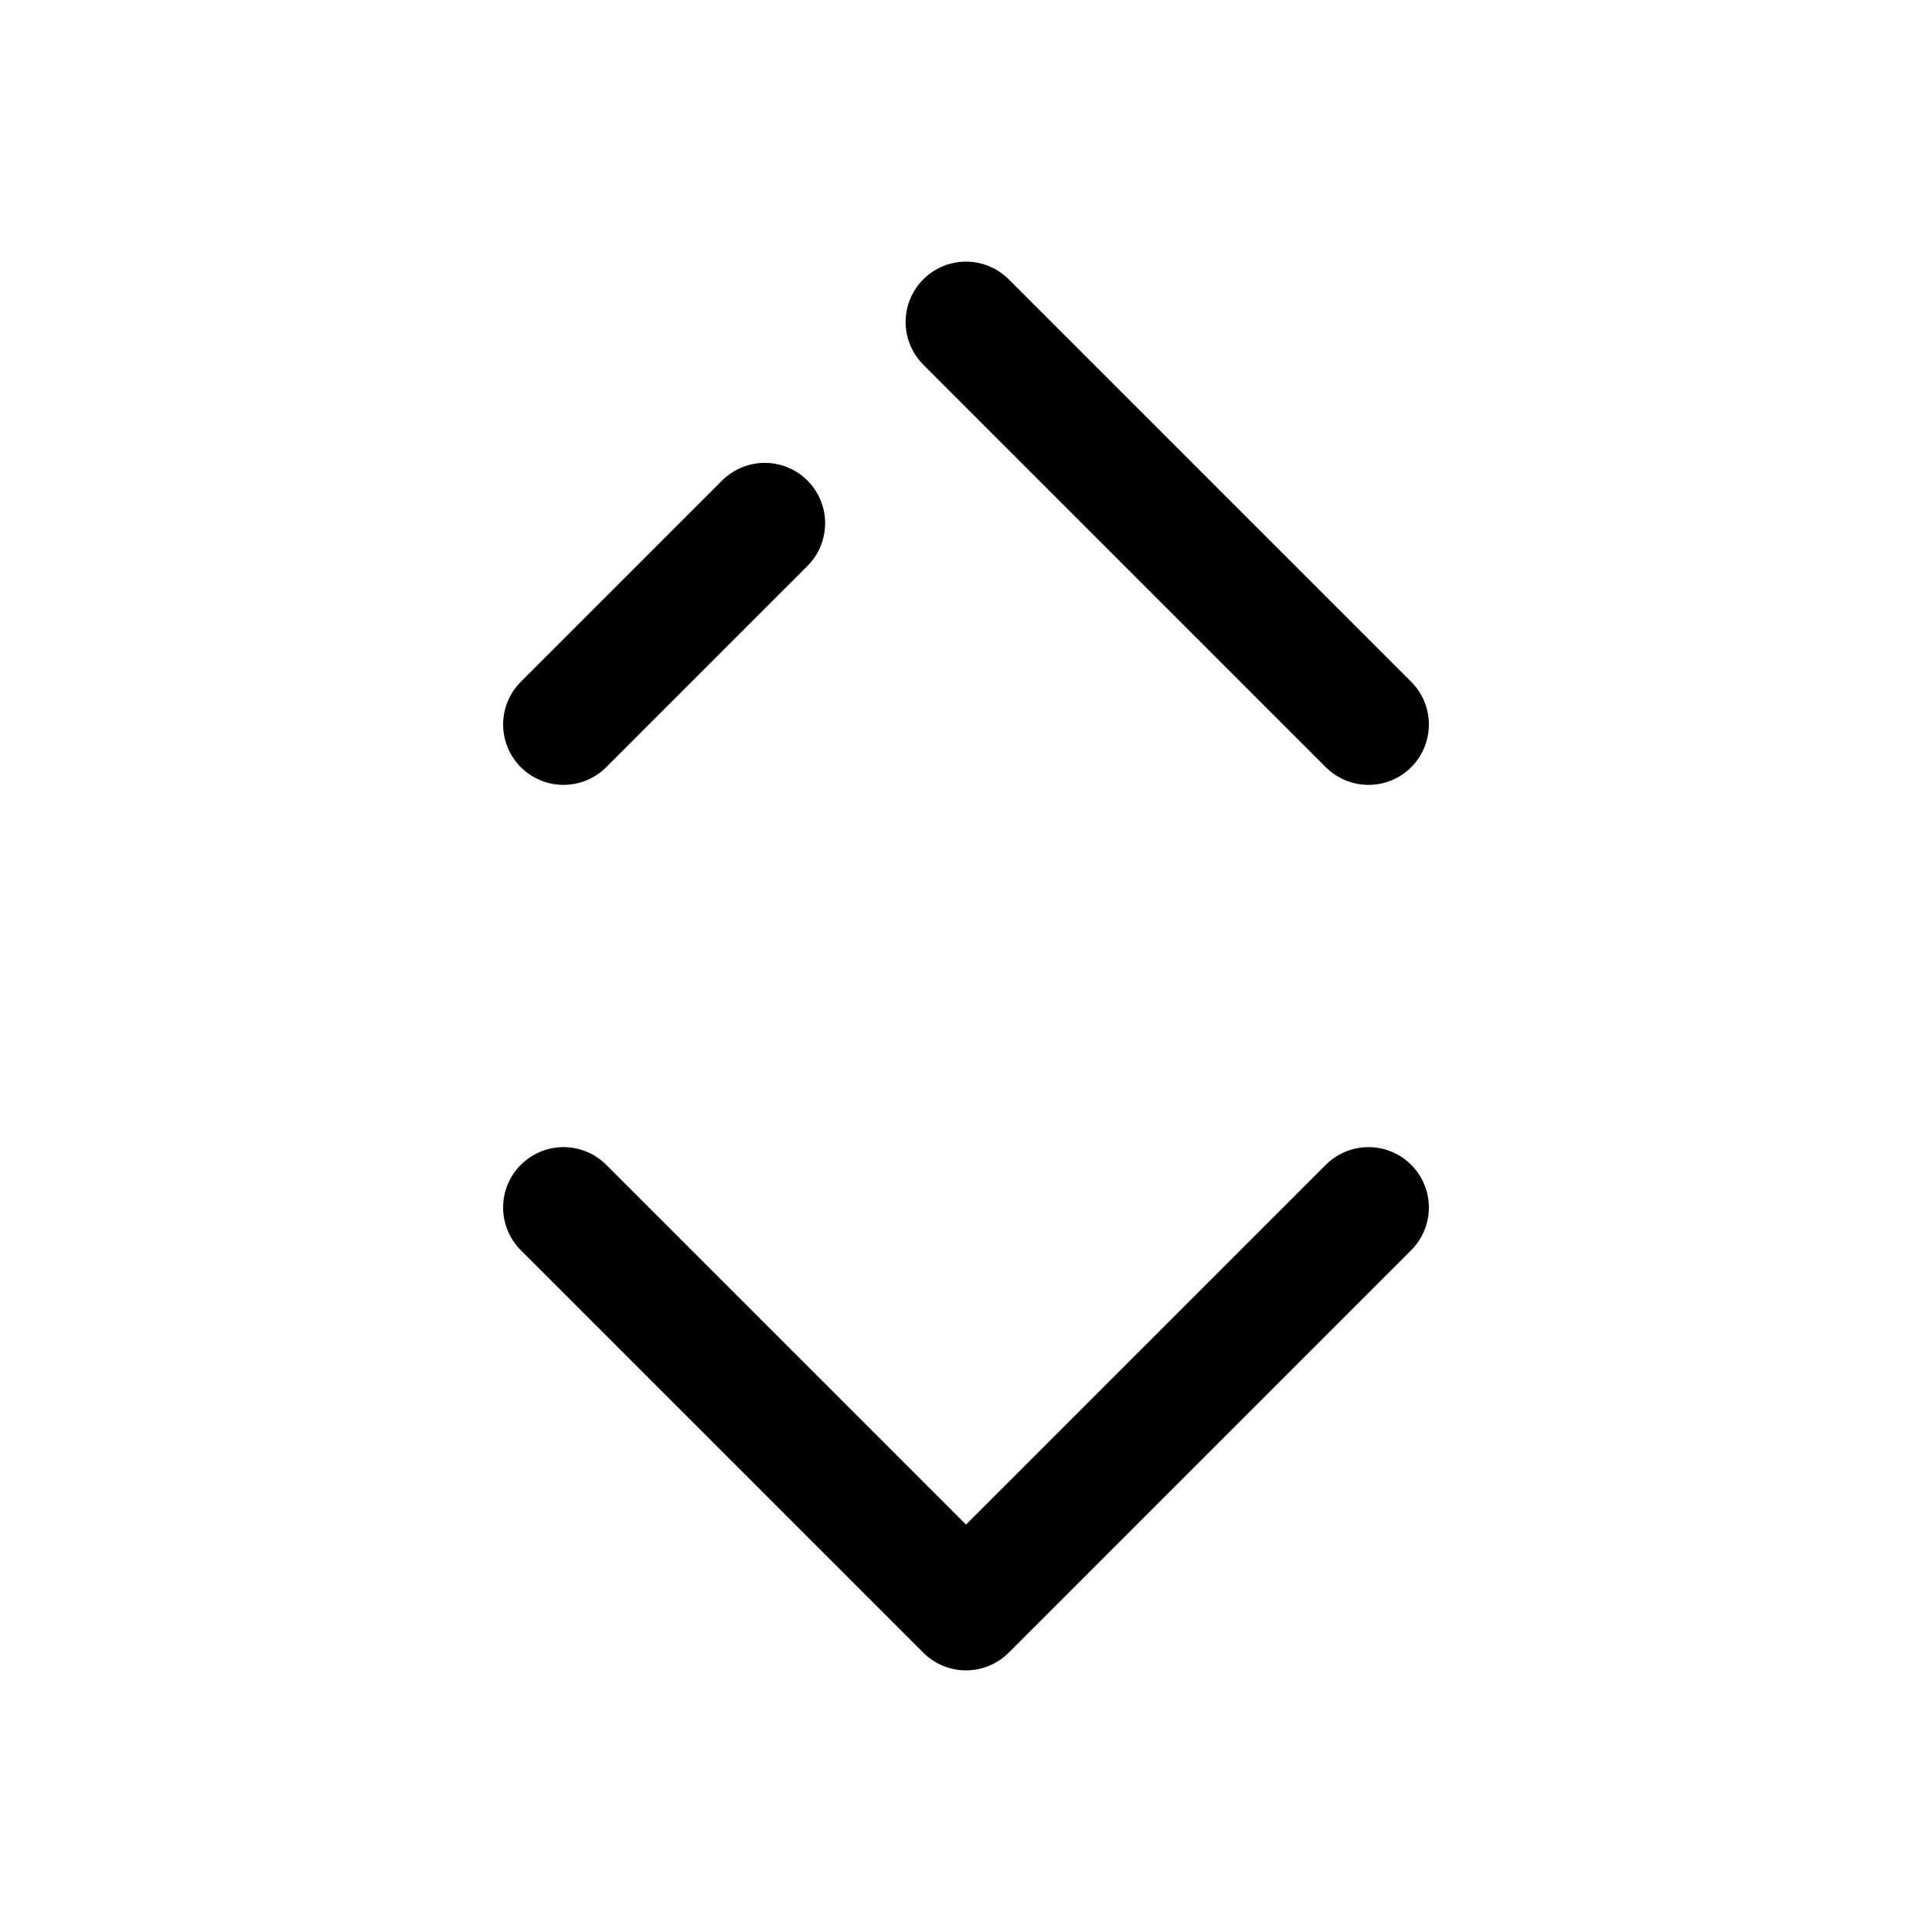
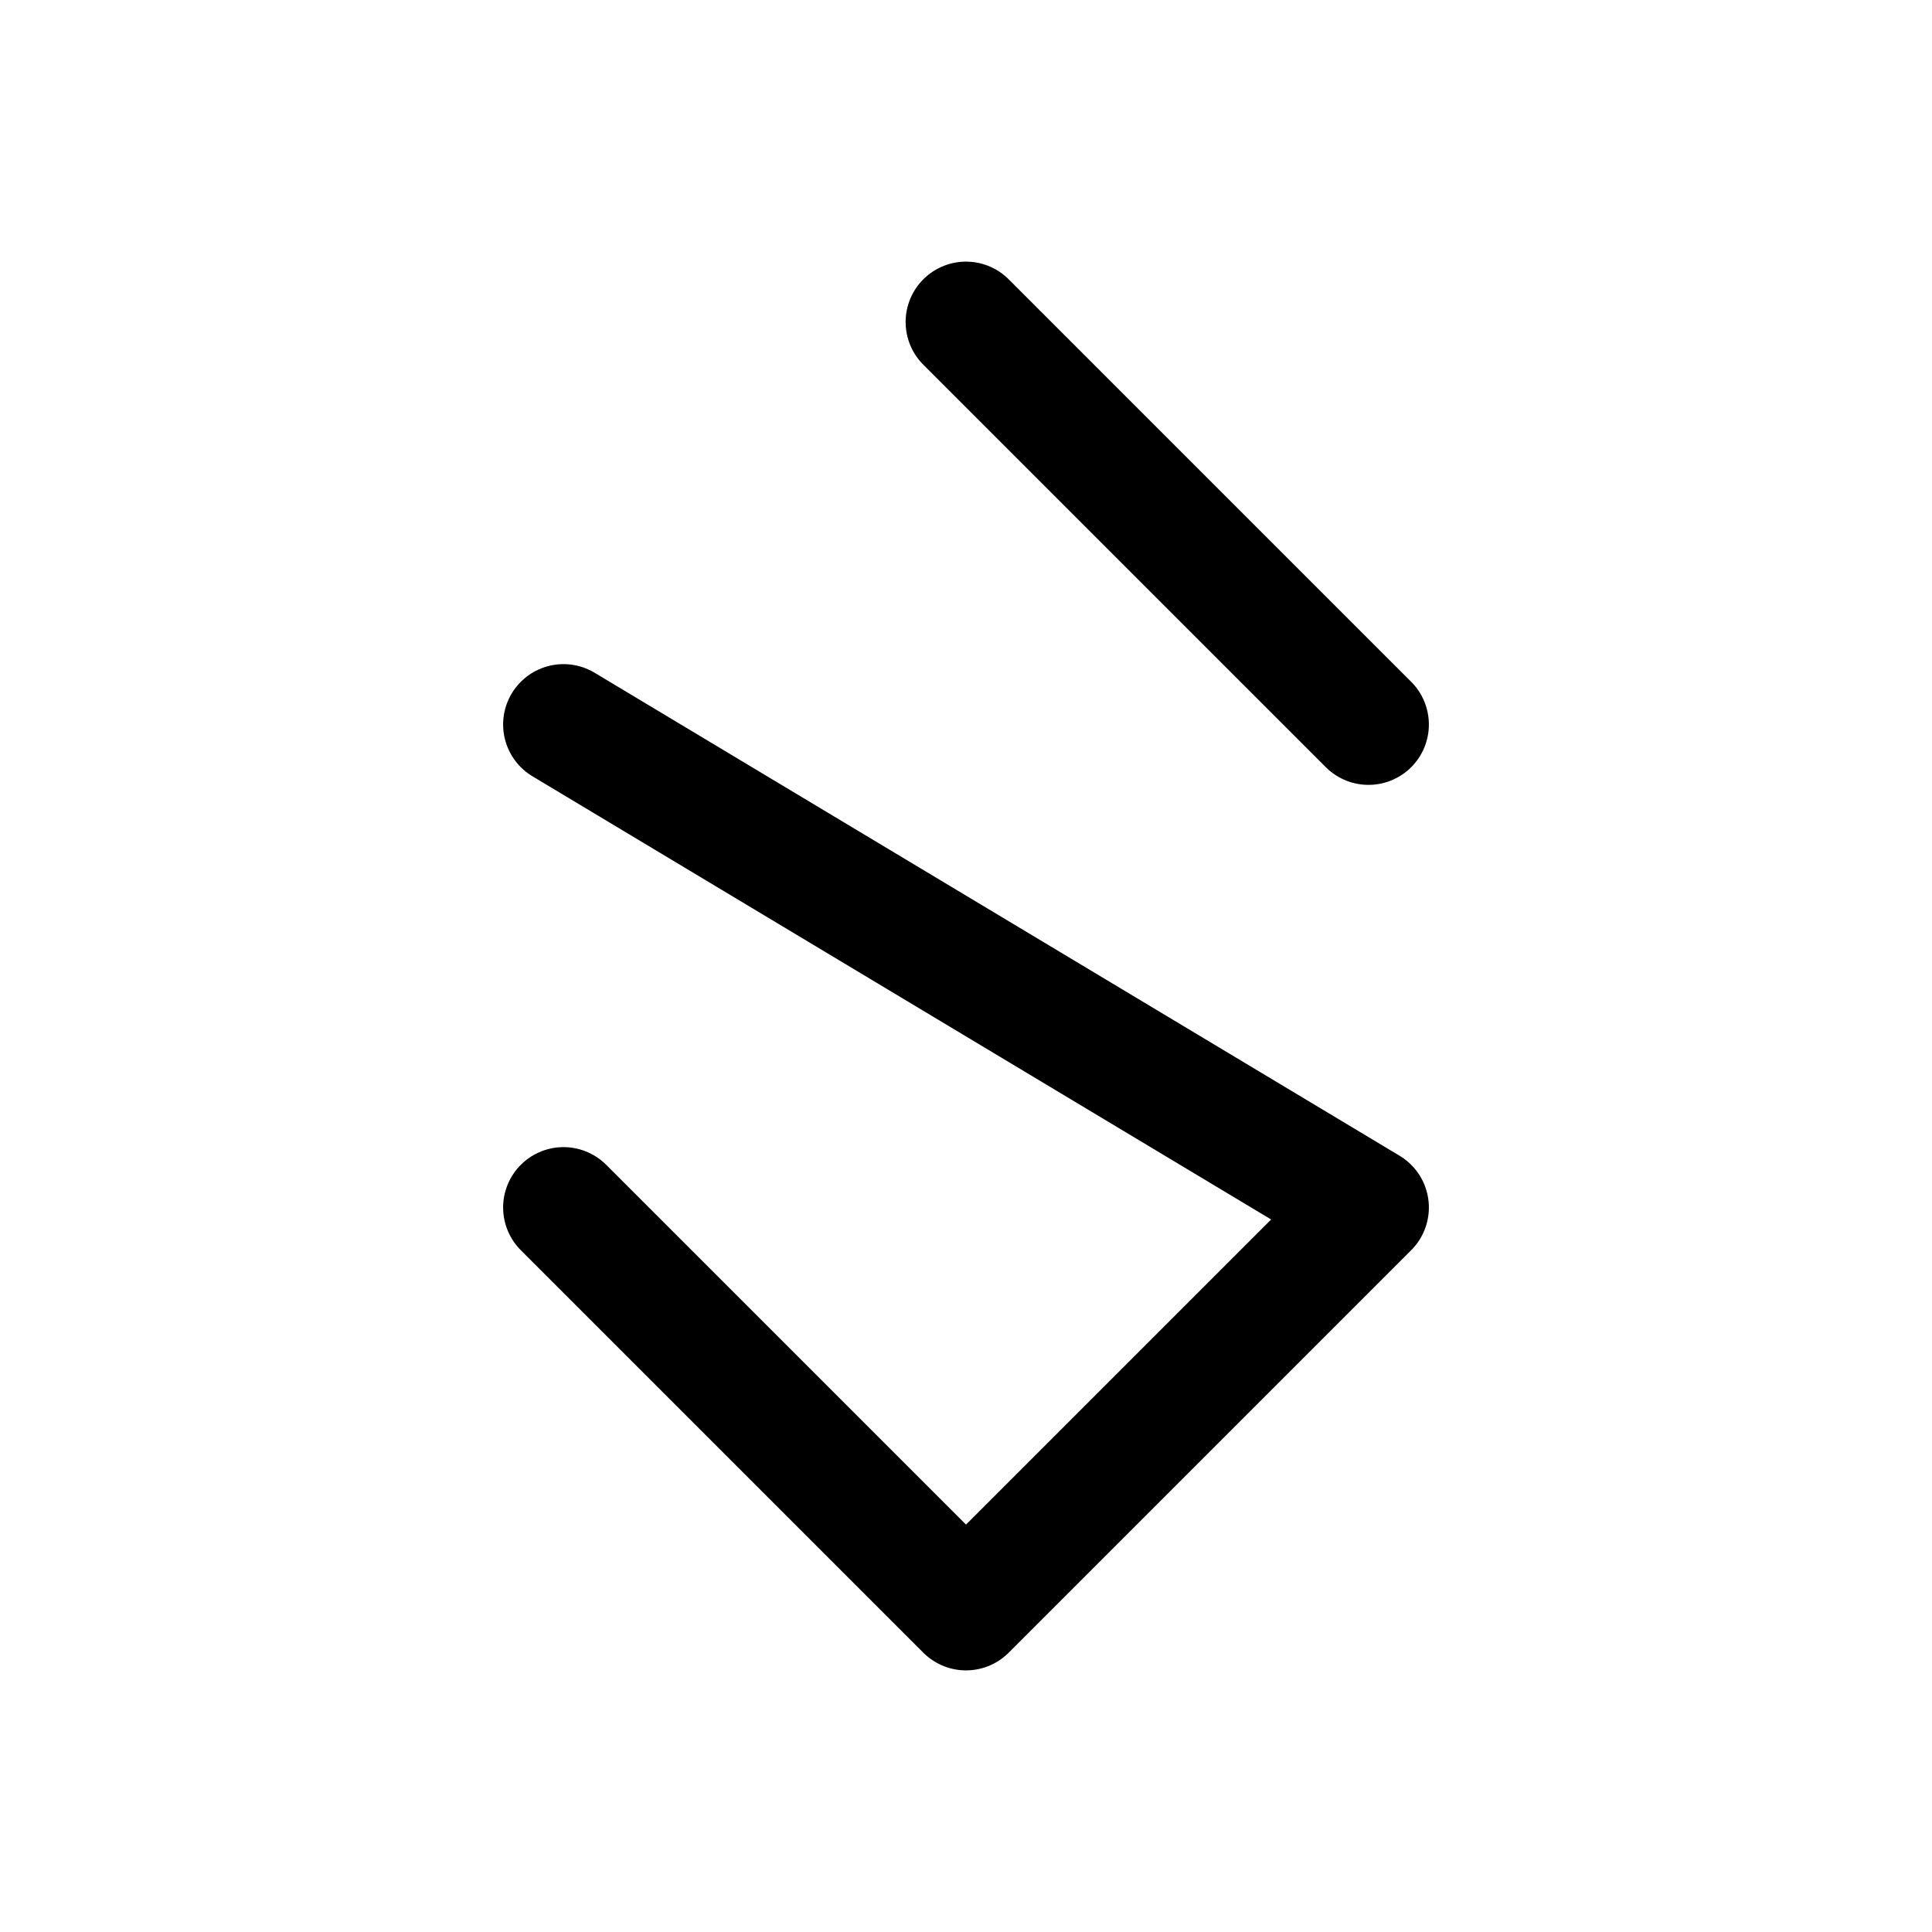
<svg xmlns="http://www.w3.org/2000/svg" width="800px" height="800px" viewBox="0 0 24 24" fill="none">
-   <path d="M7 15L12 20L17 15M9.5 6.5L7 9M17 9L12 4" stroke="#000000" stroke-width="1.5" stroke-linecap="round" stroke-linejoin="round" />
+   <path d="M7 15L12 20L17 15L7 9M17 9L12 4" stroke="#000000" stroke-width="1.5" stroke-linecap="round" stroke-linejoin="round" />
</svg>